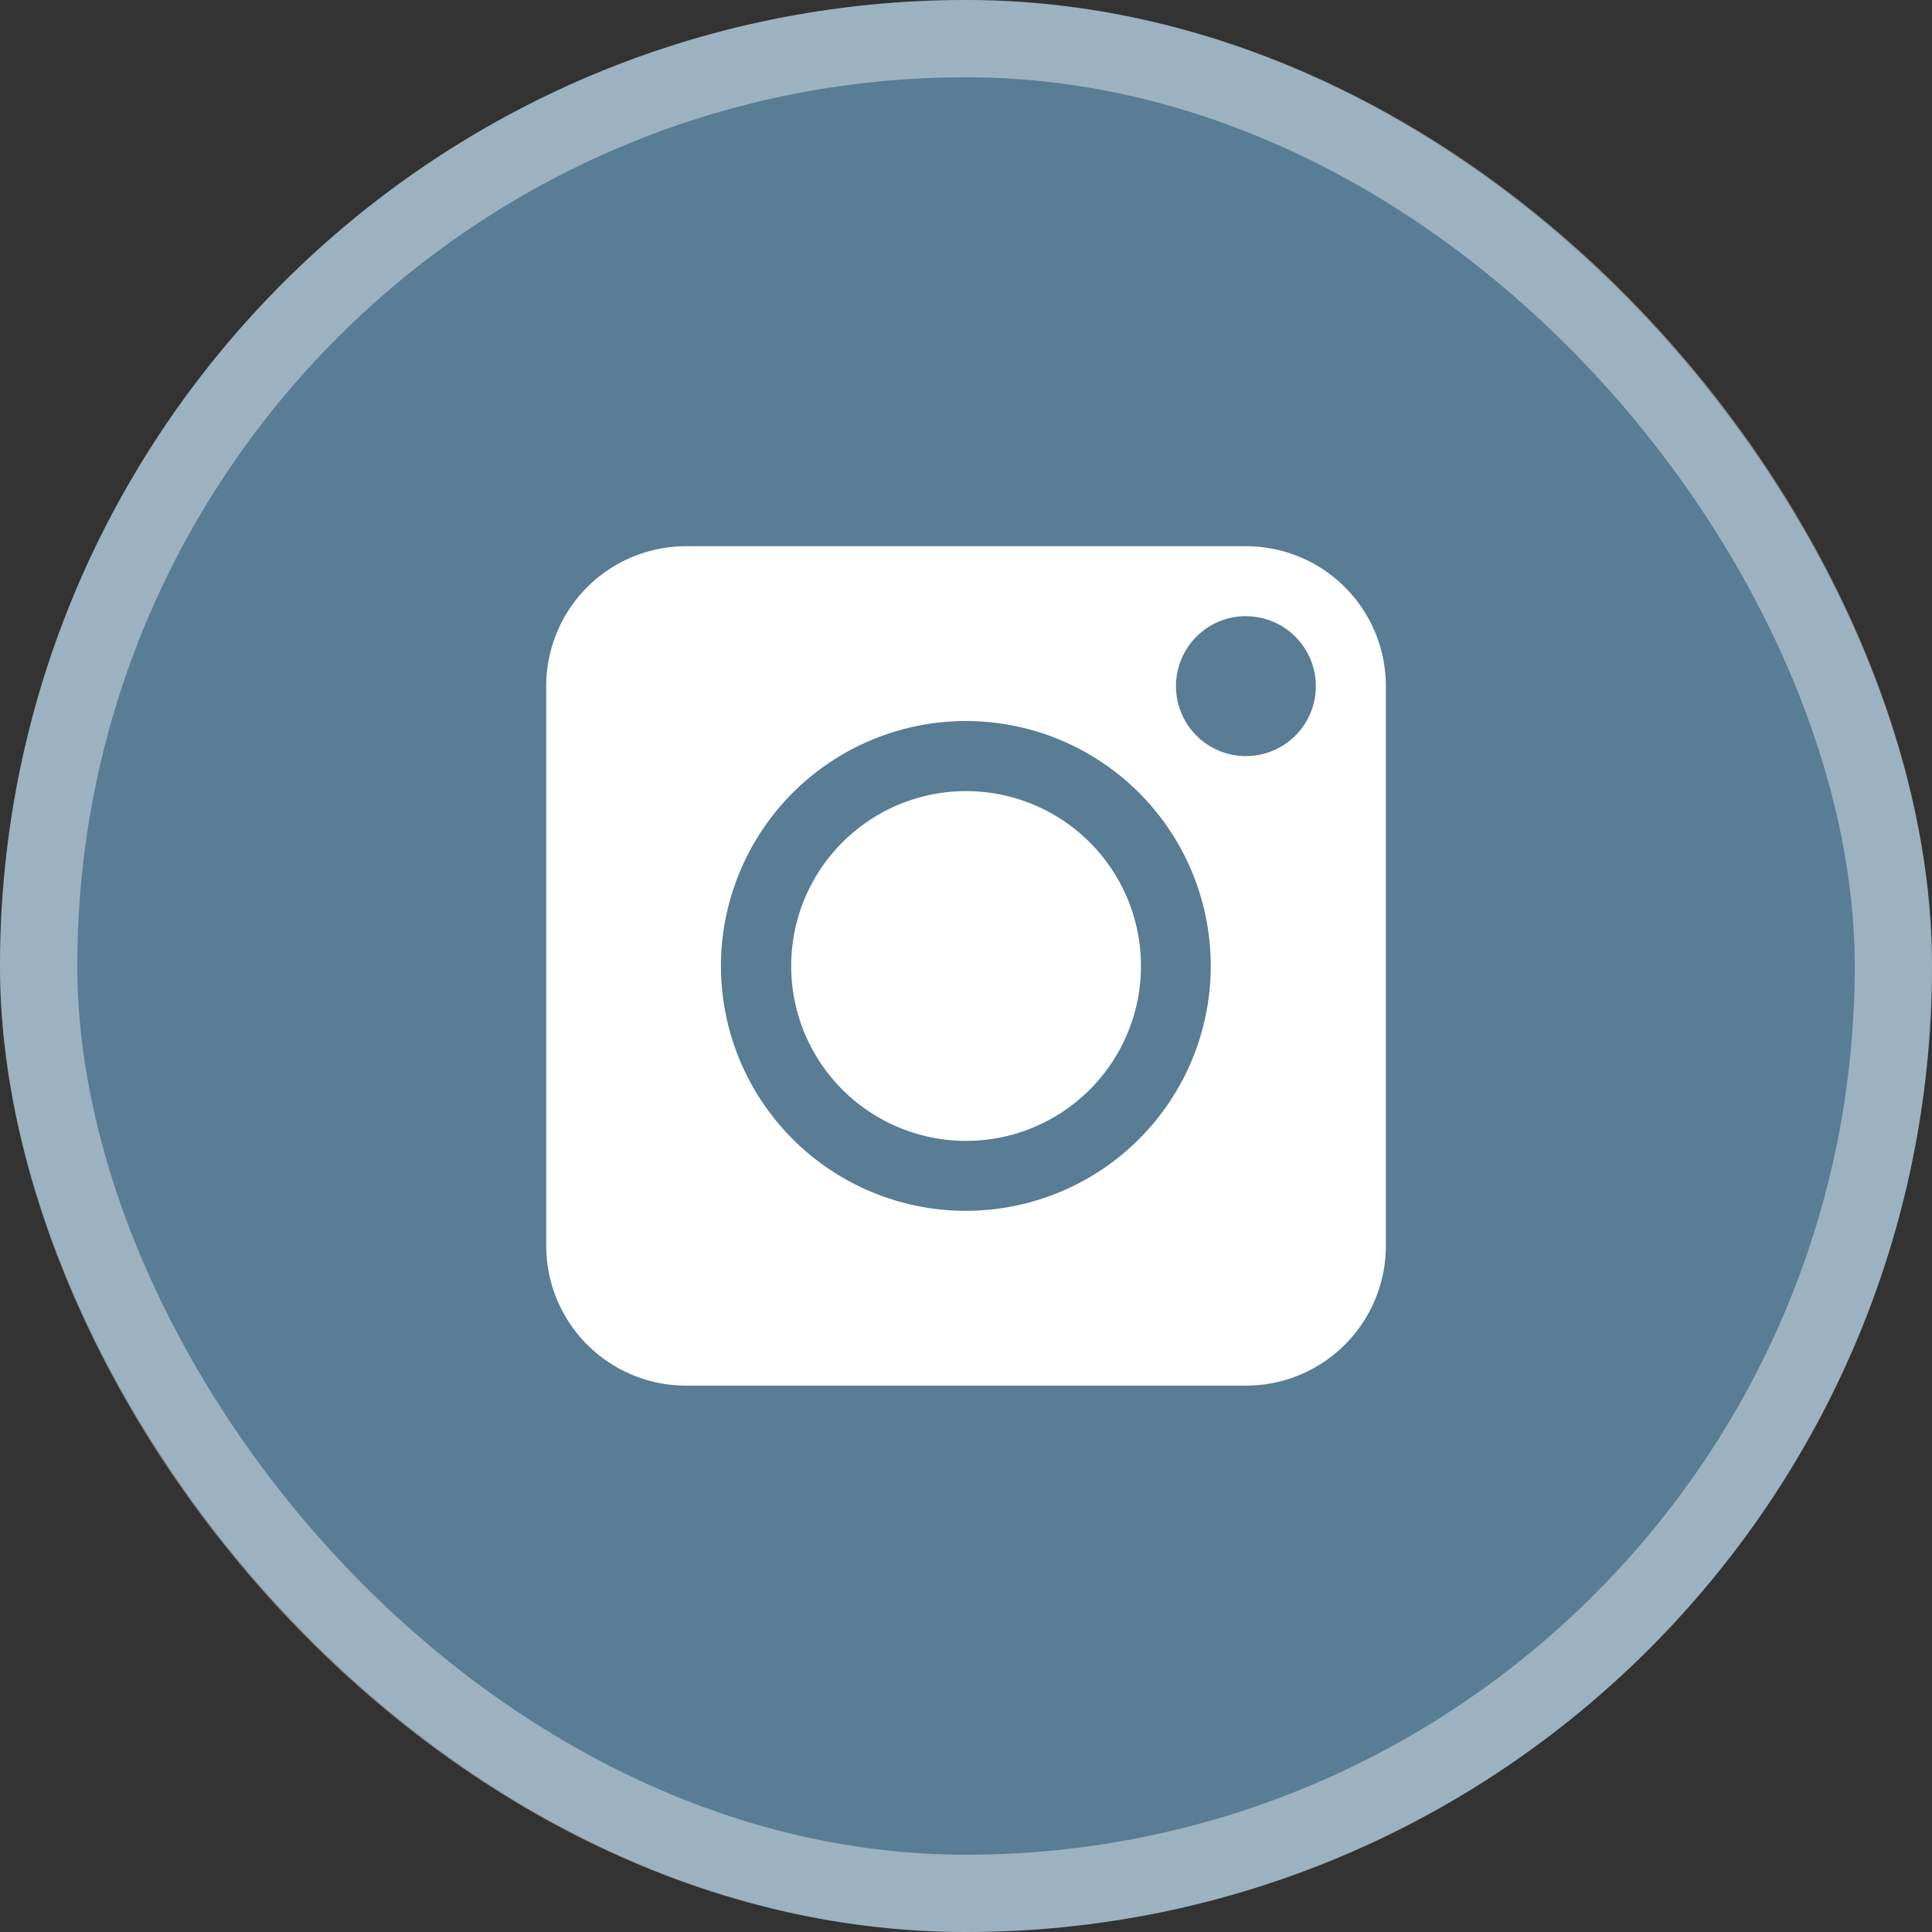
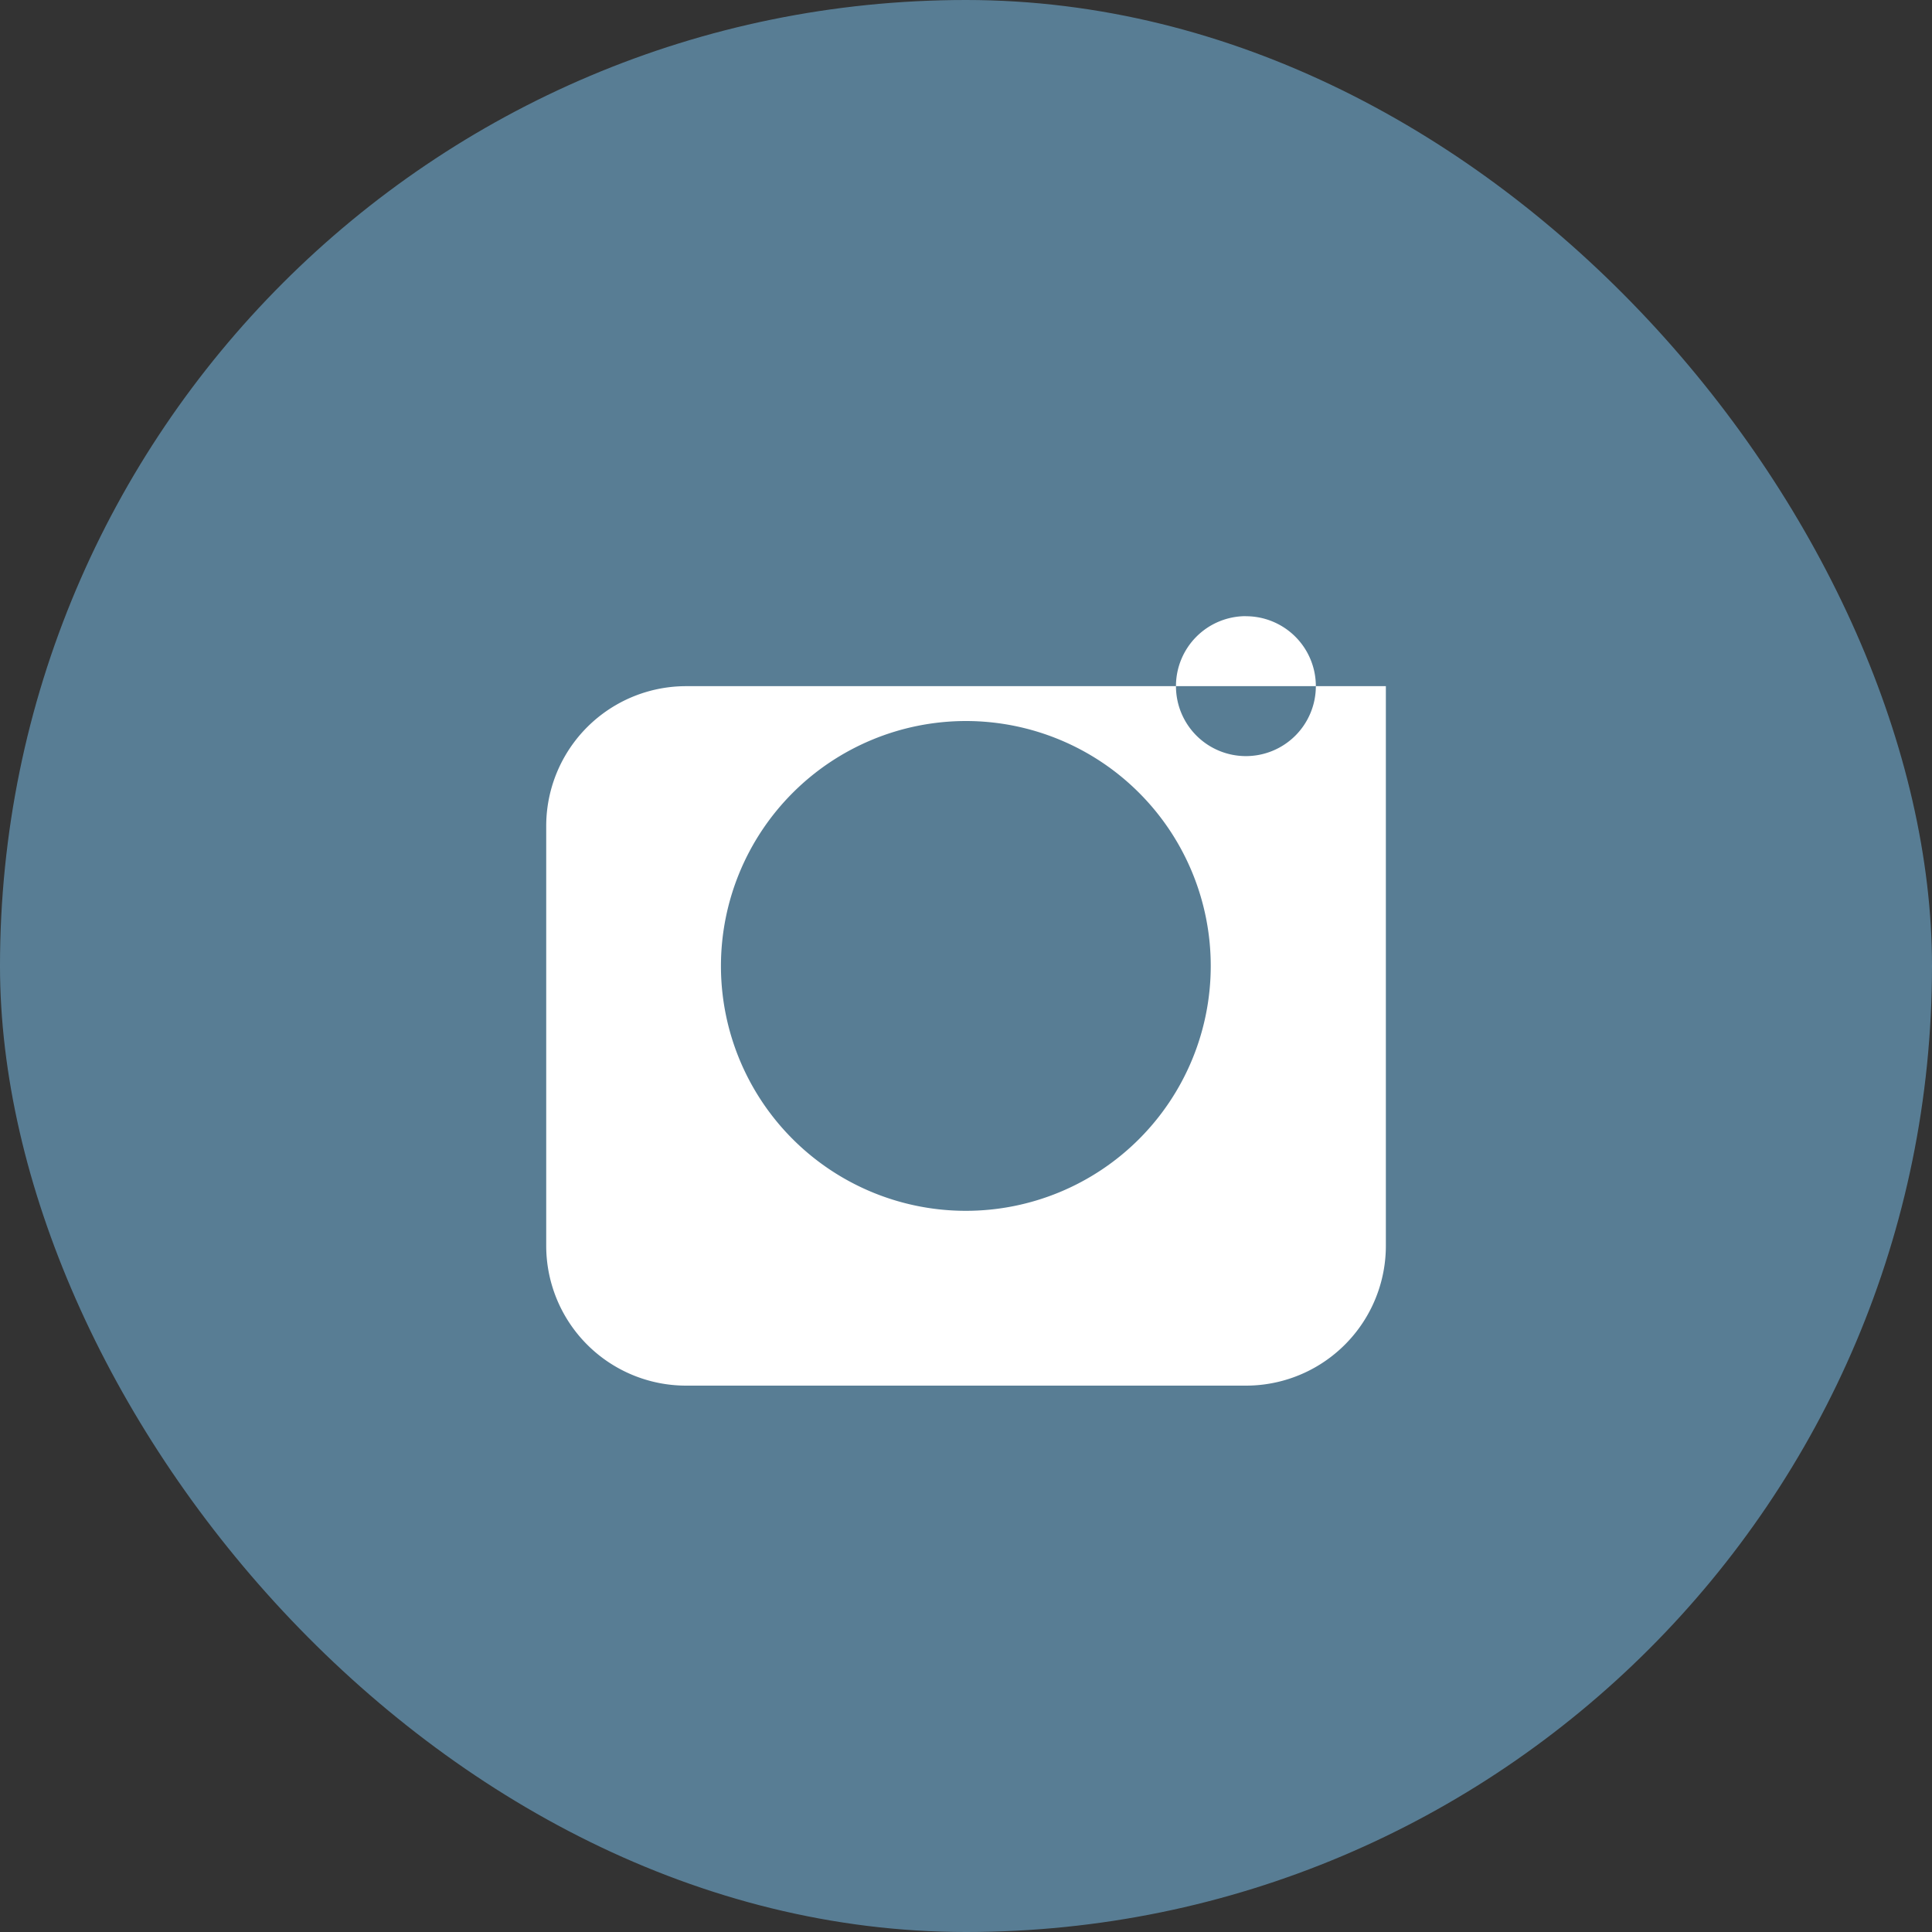
<svg xmlns="http://www.w3.org/2000/svg" width="25" height="25" viewBox="0 0 25 25">
  <rect x="0" y="0" width="25" height="25" fill="#333333" stroke="none" />
  <g id="insta" transform="translate(-101 -92)">
    <g id="Rectangle_3" data-name="Rectangle 3" transform="translate(101 92)" fill="rgba(127,200,247,0.5)" stroke="rgba(255,255,255,0.41)" stroke-width="1">
      <rect width="25" height="25" rx="12.5" stroke="none" />
-       <rect x="0.5" y="0.5" width="24" height="24" rx="12" fill="none" />
    </g>
    <g id="noun-social-media-2577592" transform="translate(16.529 77.53)">
-       <path id="Path_2182" data-name="Path 2182" d="M246.837,174.573a2.263,2.263,0,1,1-2.263-2.263,2.263,2.263,0,0,1,2.263,2.263" transform="translate(-147.602 -147.603)" fill="#fff" />
-       <path id="Path_2183" data-name="Path 2183" d="M91.539,30.592A1.81,1.81,0,0,0,93.35,32.4h7.243a1.81,1.81,0,0,0,1.811-1.811V23.349a1.81,1.81,0,0,0-1.811-1.811H93.35a1.81,1.81,0,0,0-1.811,1.811Zm9.054-8.148a.905.905,0,1,1-.905.905A.905.905,0,0,1,100.593,22.443ZM96.971,23.8A3.169,3.169,0,1,1,93.8,26.97,3.172,3.172,0,0,1,96.971,23.8Z" fill="#fff" />
+       <path id="Path_2183" data-name="Path 2183" d="M91.539,30.592A1.81,1.81,0,0,0,93.35,32.4h7.243a1.81,1.81,0,0,0,1.811-1.811V23.349H93.35a1.81,1.81,0,0,0-1.811,1.811Zm9.054-8.148a.905.905,0,1,1-.905.905A.905.905,0,0,1,100.593,22.443ZM96.971,23.8A3.169,3.169,0,1,1,93.8,26.97,3.172,3.172,0,0,1,96.971,23.8Z" fill="#fff" />
    </g>
  </g>
</svg>